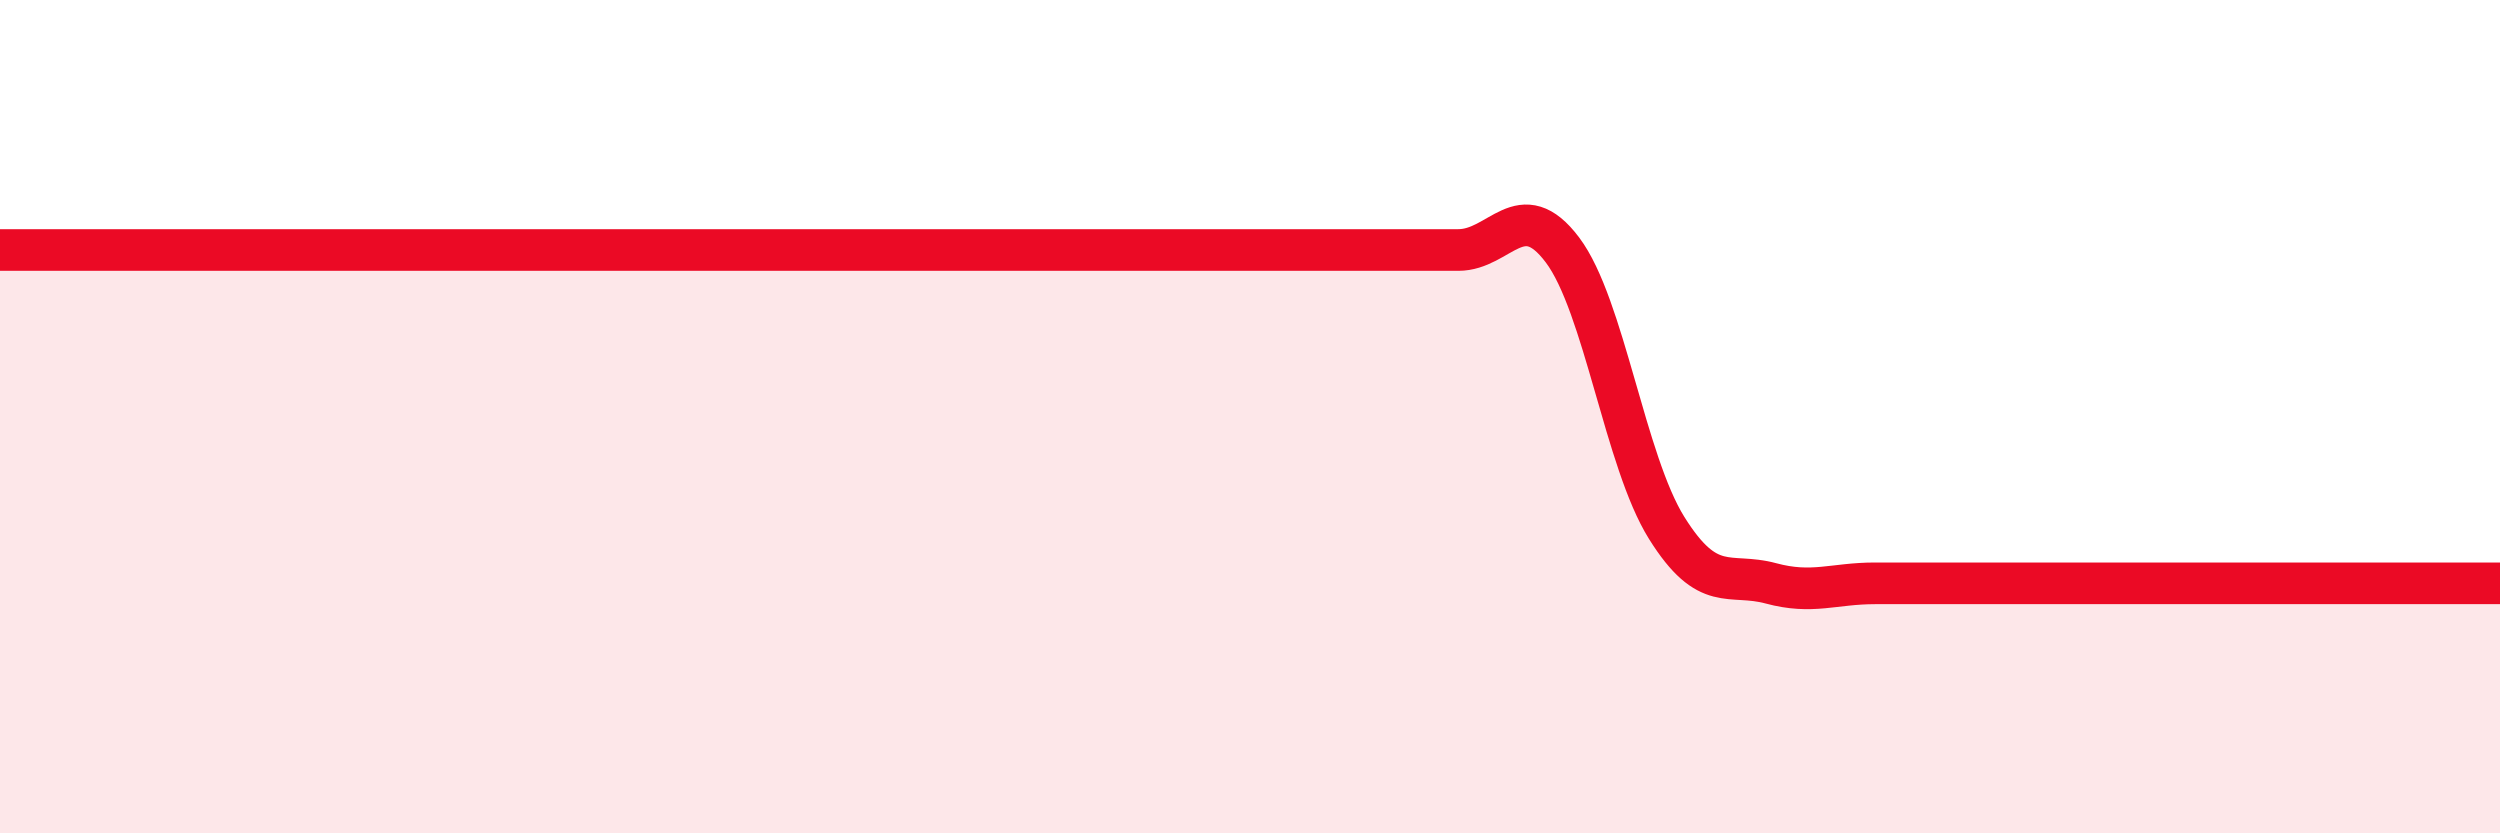
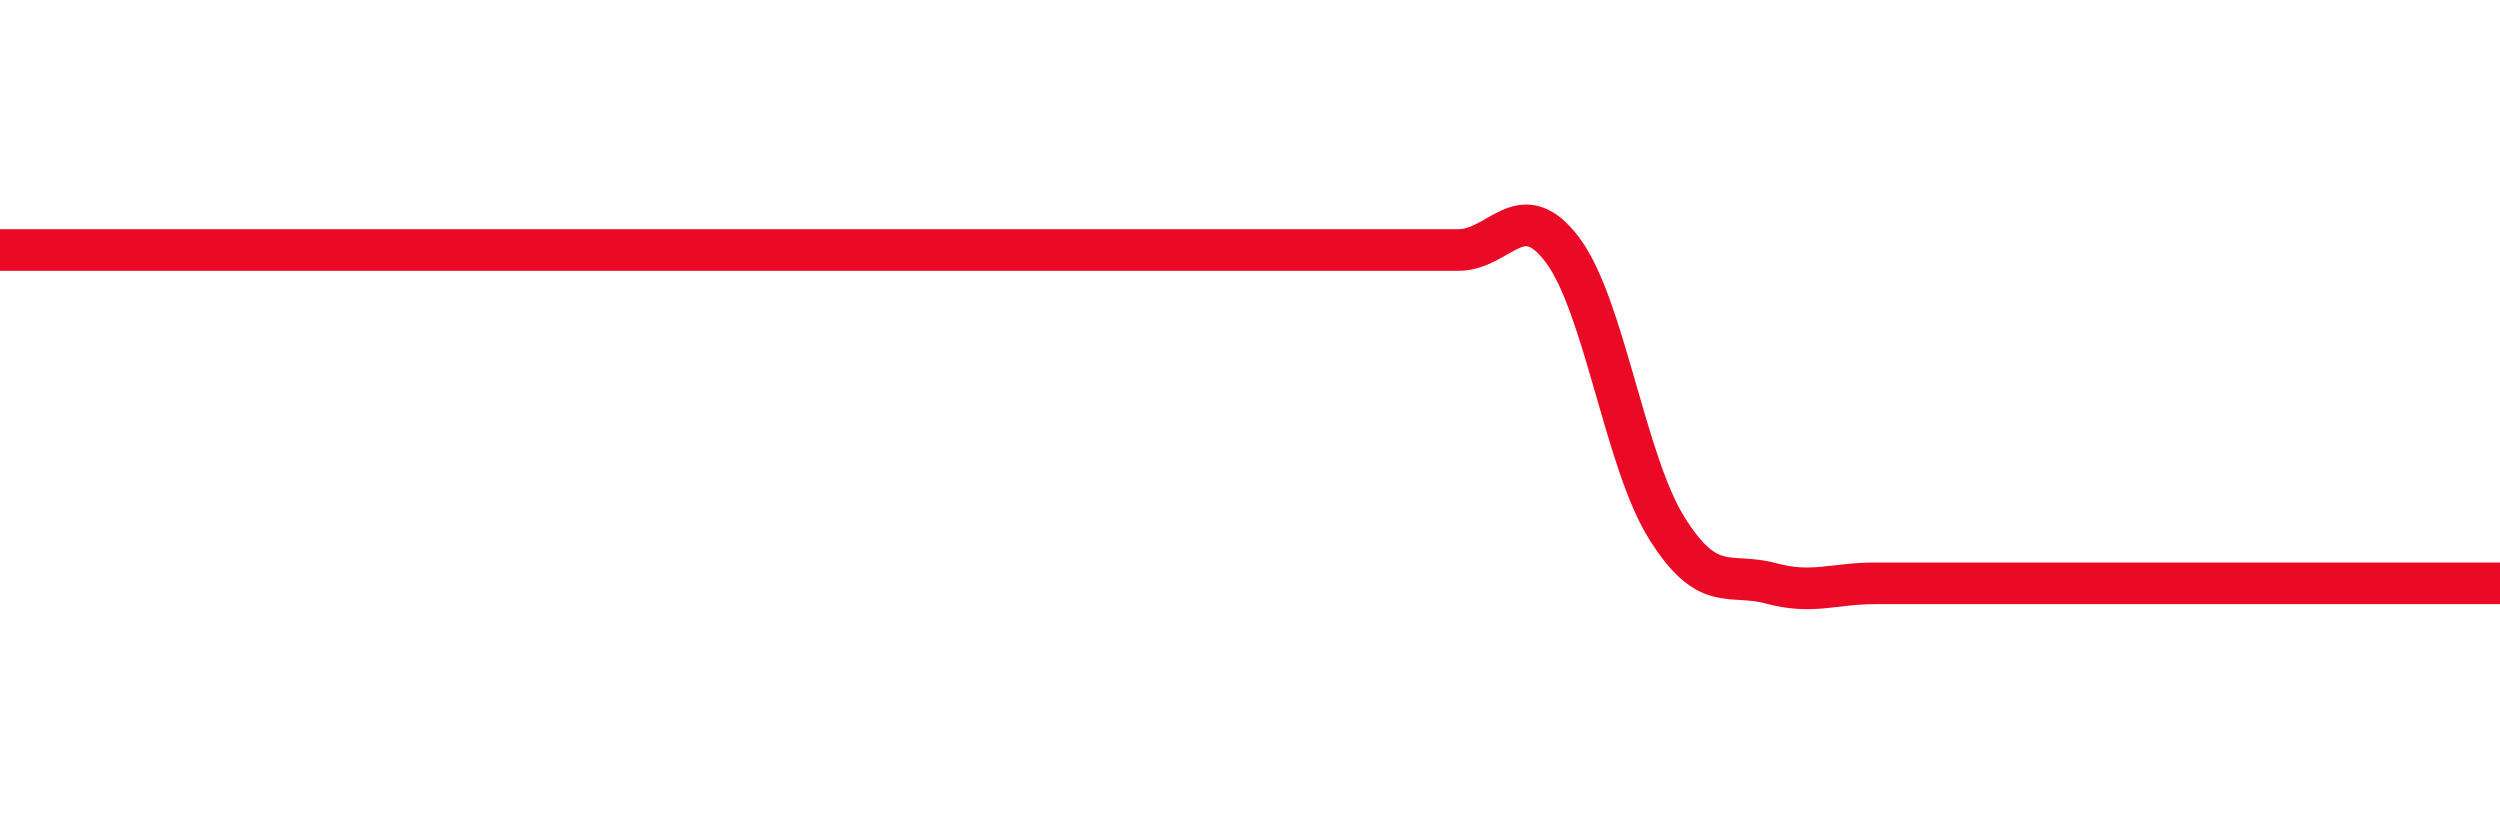
<svg xmlns="http://www.w3.org/2000/svg" width="60" height="20" viewBox="0 0 60 20">
-   <path d="M 0,6 C 0.5,6 1.5,6 2.5,6 C 3.5,6 4,6 5,6 C 6,6 6.5,6 7.5,6 C 8.5,6 9,6 10,6 C 11,6 11.5,6 12.5,6 C 13.5,6 14,6 15,6 C 16,6 16.5,6 17.5,6 C 18.5,6 19,6 20,6 C 21,6 21.5,6 22.5,6 C 23.5,6 24,6 25,6 C 26,6 26.5,6 27.5,6 C 28.5,6 29,6 30,6 C 31,6 31.5,6 32.5,6 C 33.5,6 34,6 35,6 C 36,6 36.5,4.67 37.5,6 C 38.5,7.33 39,11.07 40,12.67 C 41,14.27 41.5,13.73 42.5,14 C 43.5,14.27 44,14 45,14 C 46,14 46.5,14 47.5,14 C 48.5,14 49,14 50,14 C 51,14 51.5,14 52.5,14 C 53.5,14 54,14 55,14 C 56,14 56.5,14 57.5,14 C 58.5,14 59.5,14 60,14L60 20L0 20Z" fill="#EB0A25" opacity="0.1" stroke-linecap="round" stroke-linejoin="round" />
  <path d="M 0,6 C 0.5,6 1.5,6 2.5,6 C 3.5,6 4,6 5,6 C 6,6 6.5,6 7.5,6 C 8.5,6 9,6 10,6 C 11,6 11.5,6 12.5,6 C 13.5,6 14,6 15,6 C 16,6 16.5,6 17.5,6 C 18.5,6 19,6 20,6 C 21,6 21.5,6 22.5,6 C 23.5,6 24,6 25,6 C 26,6 26.5,6 27.5,6 C 28.5,6 29,6 30,6 C 31,6 31.5,6 32.5,6 C 33.5,6 34,6 35,6 C 36,6 36.5,4.67 37.5,6 C 38.5,7.33 39,11.07 40,12.67 C 41,14.27 41.5,13.73 42.5,14 C 43.5,14.27 44,14 45,14 C 46,14 46.5,14 47.5,14 C 48.5,14 49,14 50,14 C 51,14 51.5,14 52.5,14 C 53.5,14 54,14 55,14 C 56,14 56.5,14 57.5,14 C 58.5,14 59.5,14 60,14" stroke="#EB0A25" stroke-width="1" fill="none" stroke-linecap="round" stroke-linejoin="round" />
</svg>